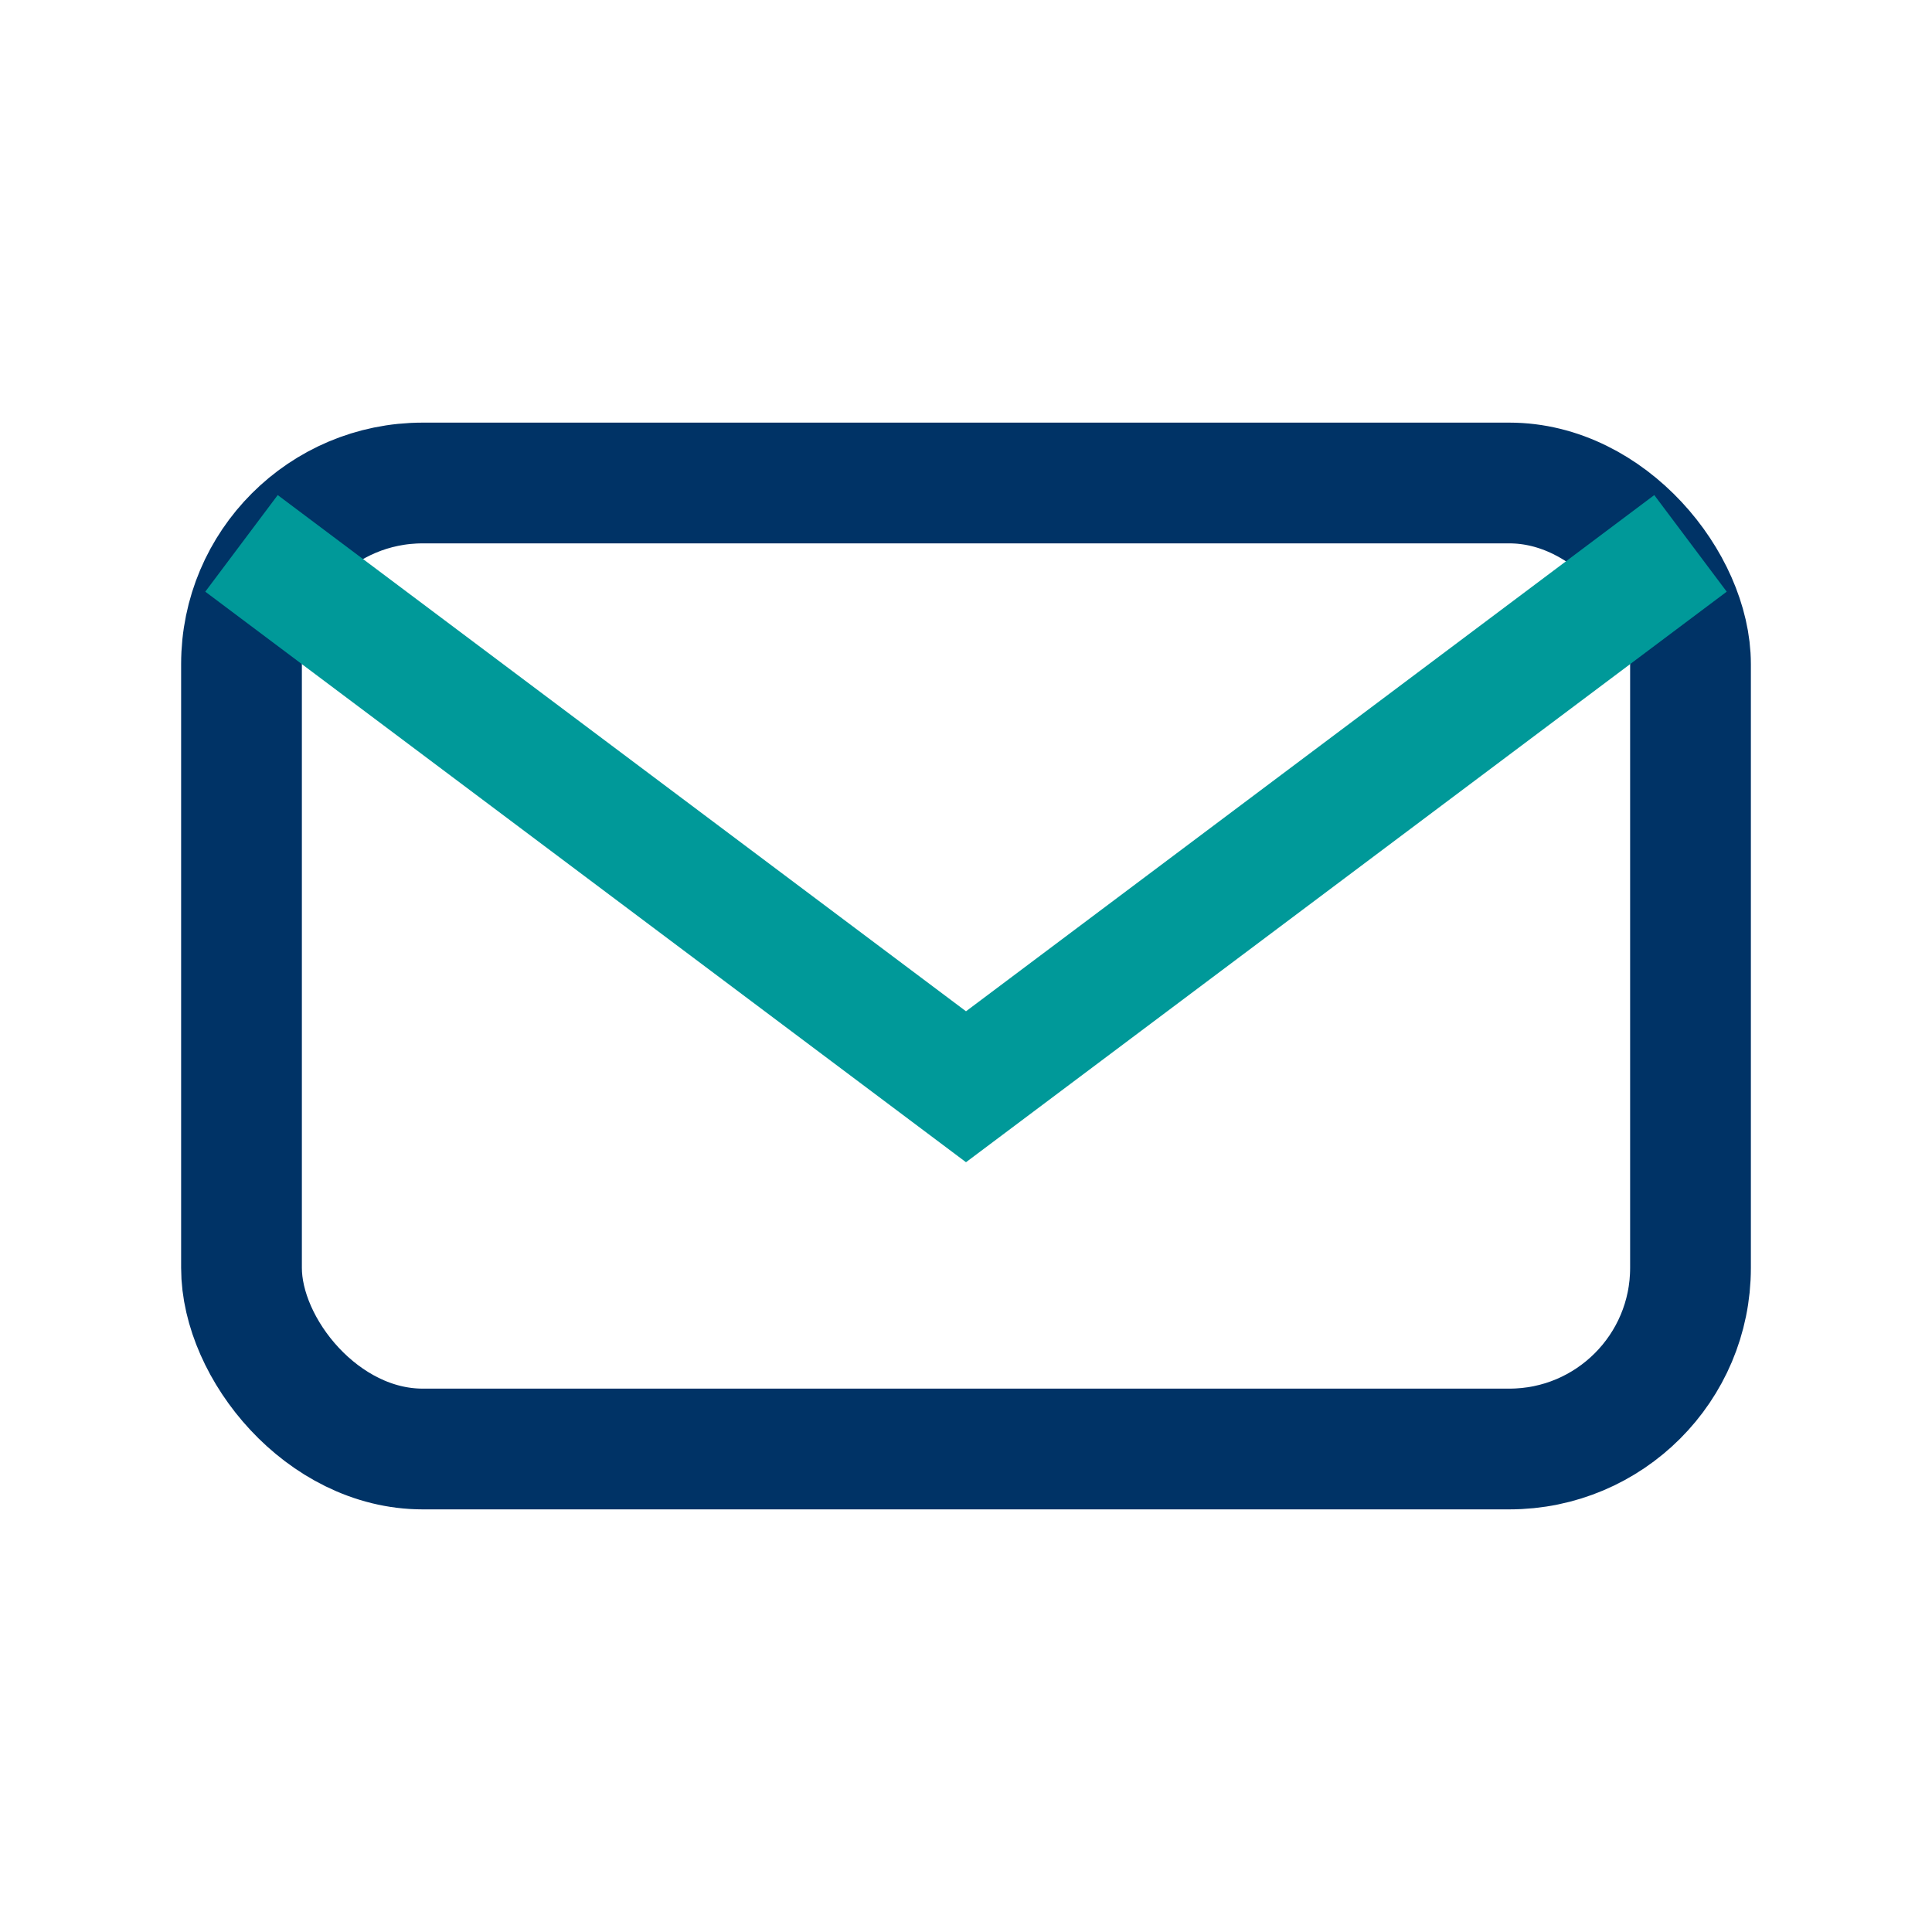
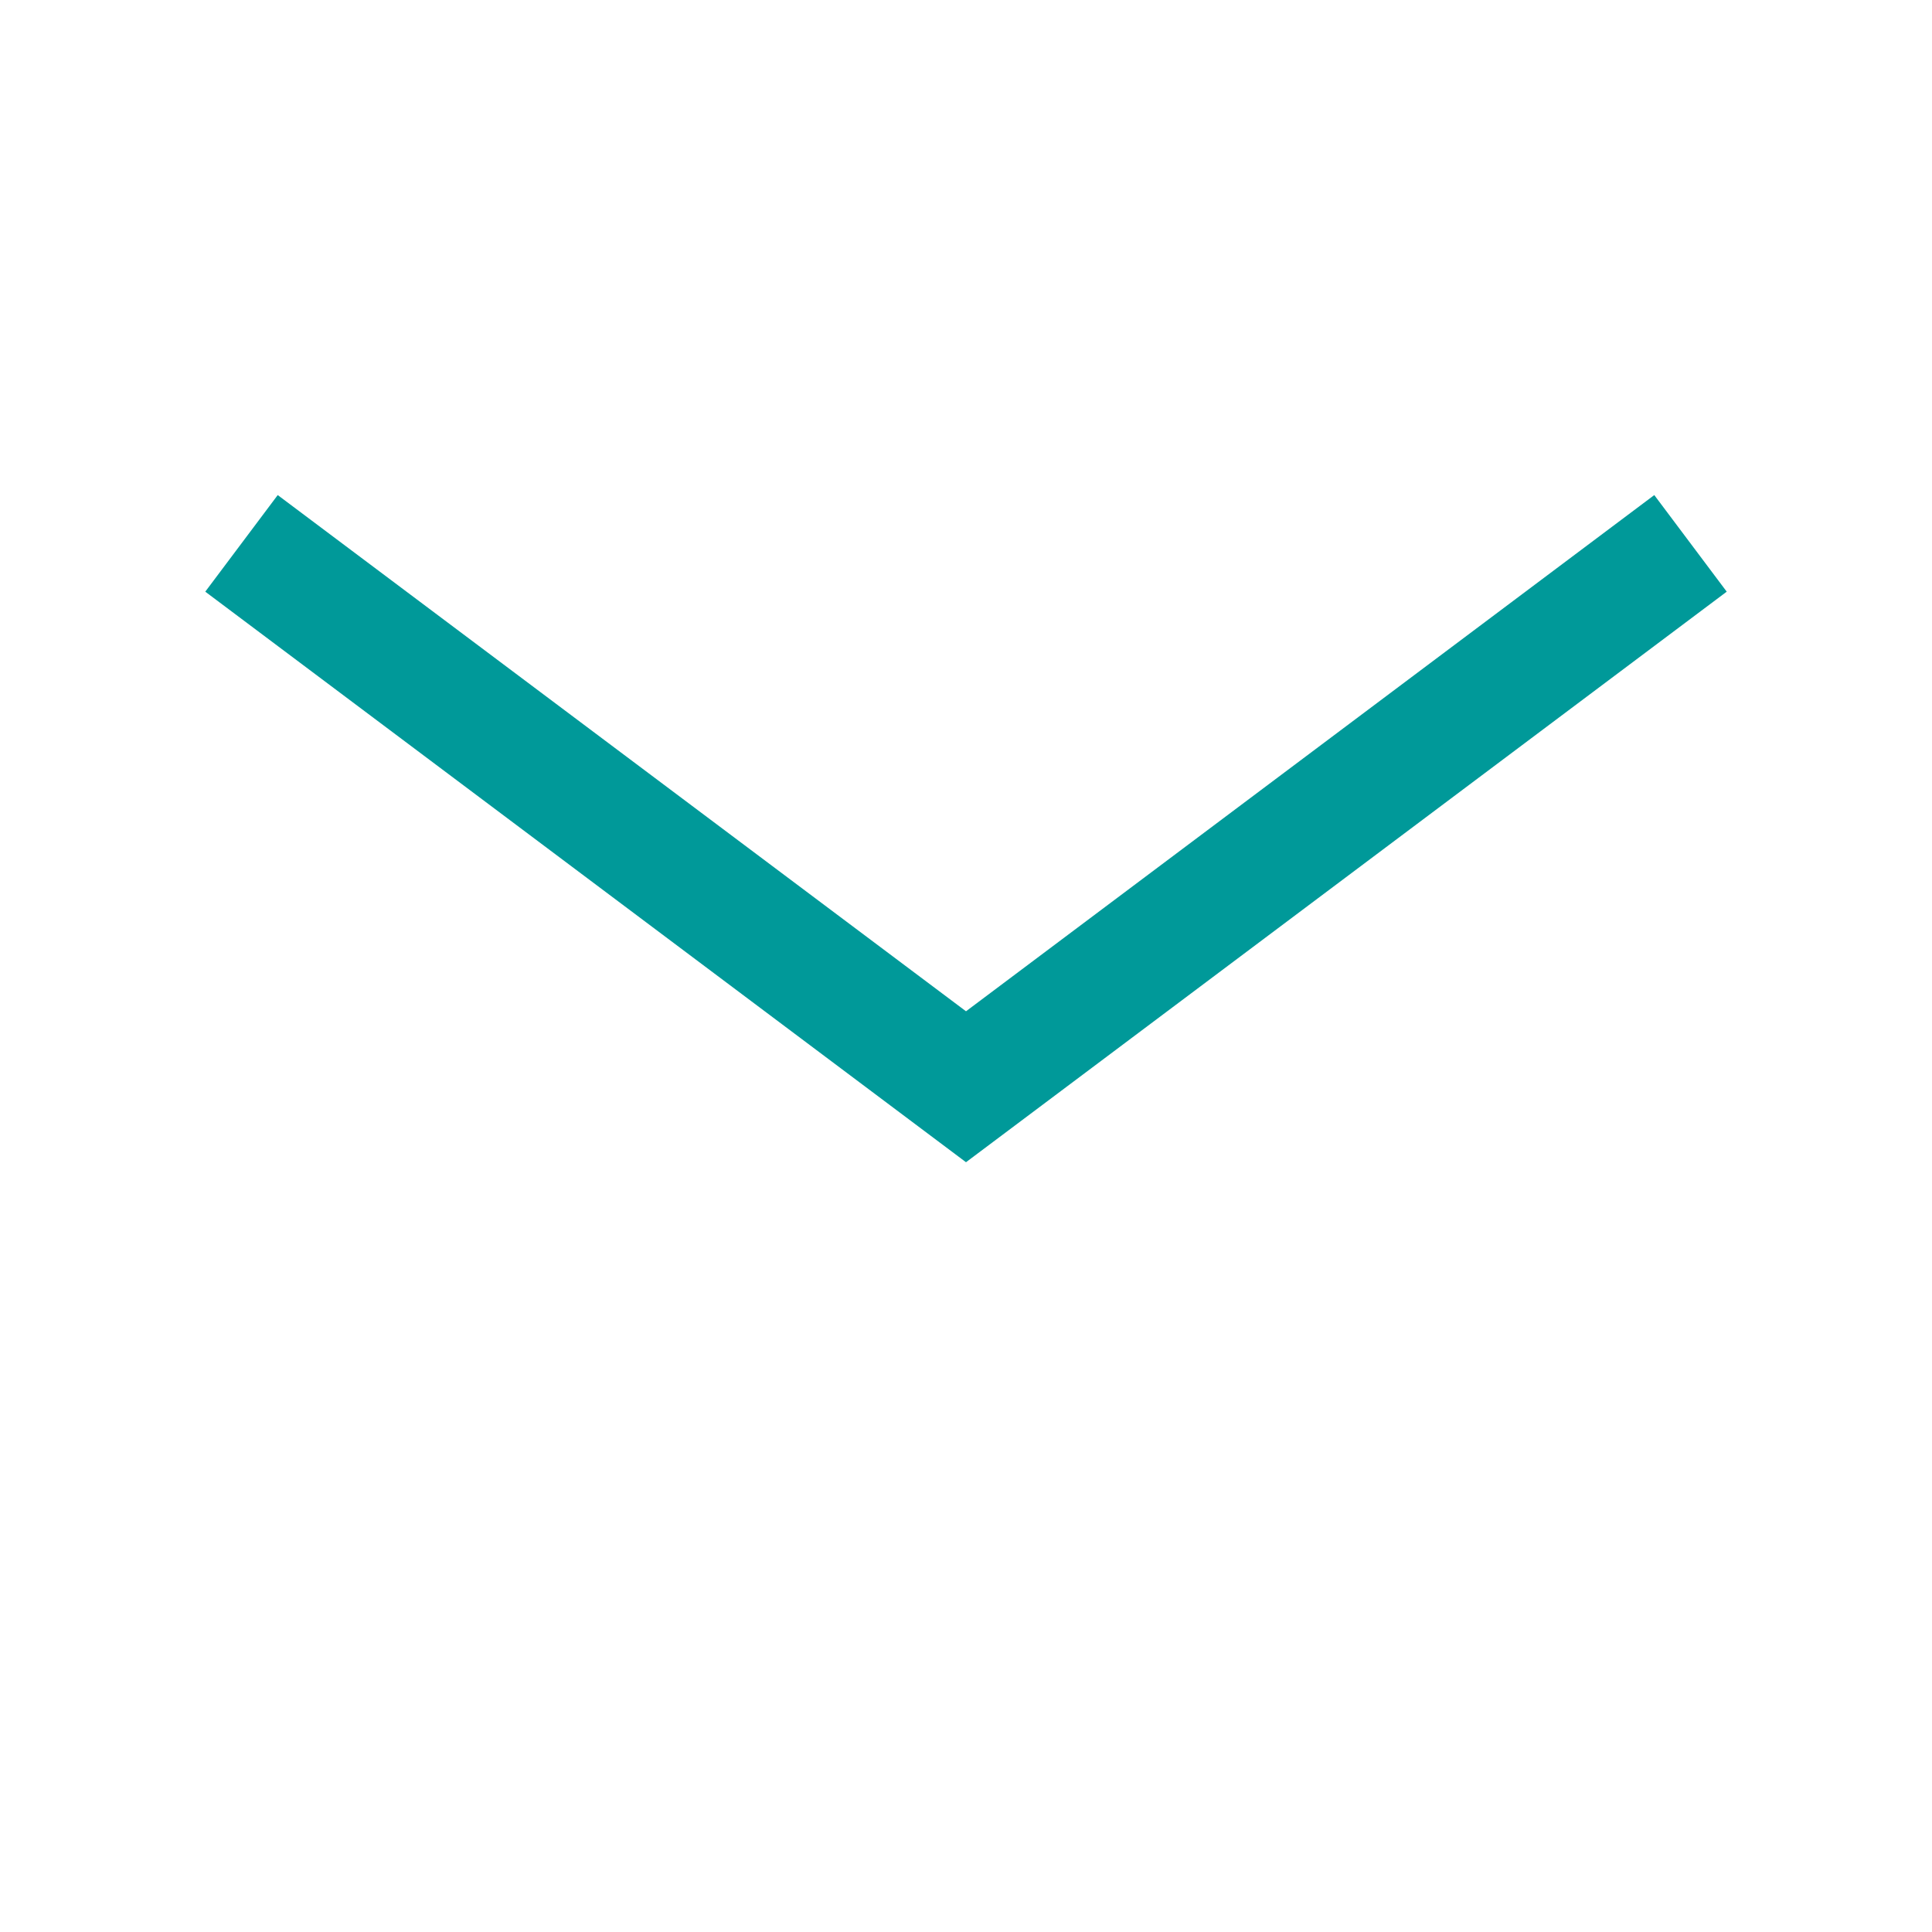
<svg xmlns="http://www.w3.org/2000/svg" width="32" height="32" viewBox="0 0 32 32">
-   <rect x="4" y="8" width="24" height="16" rx="3" fill="none" stroke="#003366" stroke-width="2" />
  <path d="M4 9l12 9 12-9" fill="none" stroke="#009999" stroke-width="2" />
</svg>